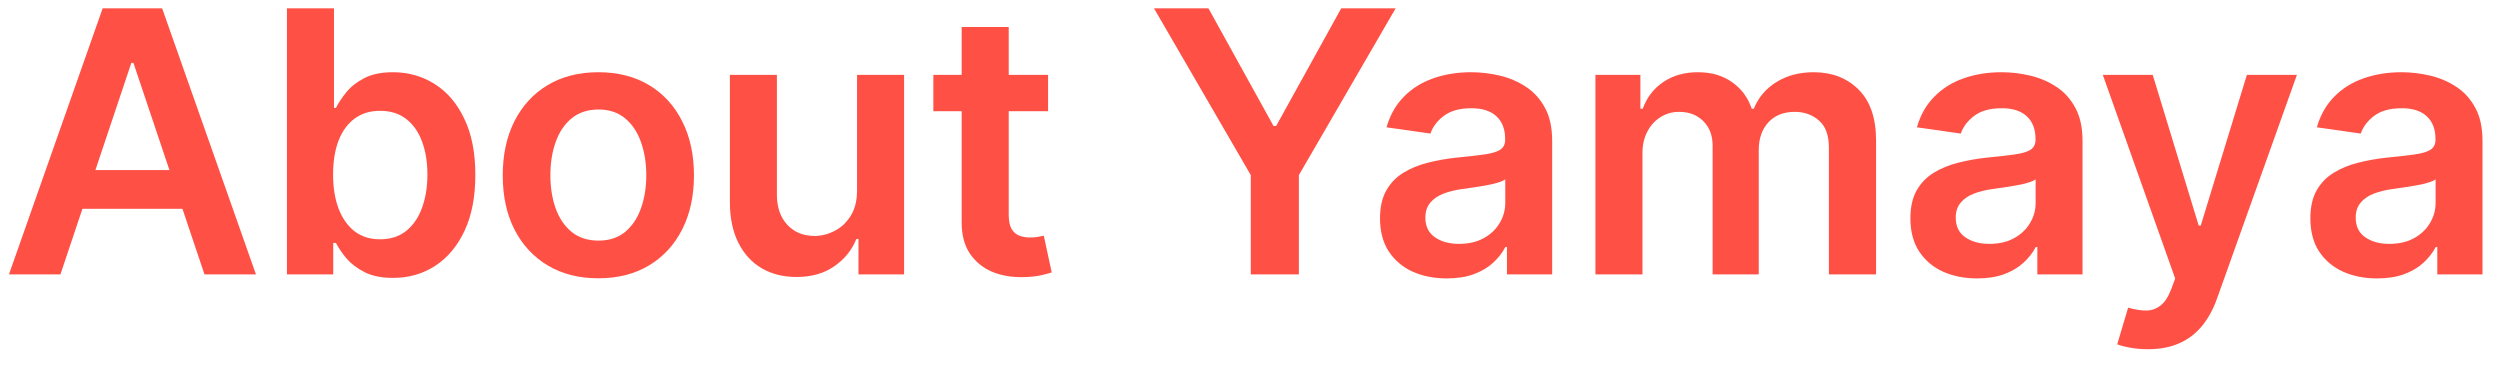
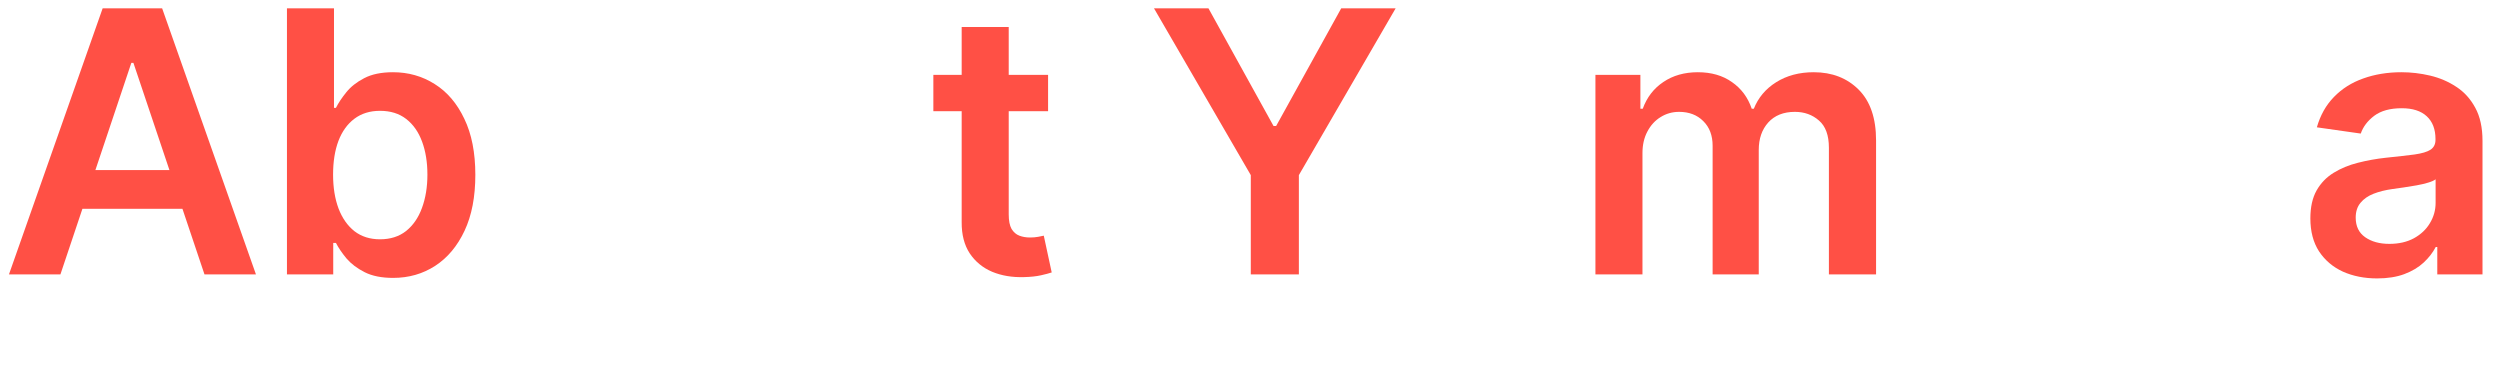
<svg xmlns="http://www.w3.org/2000/svg" width="82" height="12" viewBox="0 0 82 12" fill="none">
  <path d="M77.97 9.132C77.555 9.132 77.182 9.058 76.85 8.911C76.52 8.76 76.259 8.538 76.065 8.246C75.875 7.953 75.78 7.592 75.78 7.163C75.78 6.794 75.848 6.489 75.984 6.247C76.121 6.006 76.307 5.813 76.543 5.668C76.778 5.523 77.044 5.413 77.34 5.339C77.638 5.263 77.946 5.207 78.264 5.173C78.648 5.134 78.959 5.098 79.198 5.067C79.436 5.033 79.609 4.982 79.717 4.913C79.828 4.842 79.884 4.733 79.884 4.585V4.56C79.884 4.239 79.788 3.99 79.598 3.814C79.408 3.638 79.134 3.55 78.776 3.55C78.398 3.55 78.098 3.632 77.876 3.797C77.658 3.962 77.51 4.156 77.433 4.381L75.993 4.176C76.107 3.778 76.294 3.446 76.555 3.179C76.817 2.909 77.136 2.707 77.514 2.574C77.892 2.438 78.31 2.369 78.767 2.369C79.082 2.369 79.396 2.406 79.709 2.48C80.021 2.554 80.307 2.676 80.565 2.847C80.824 3.014 81.031 3.243 81.188 3.533C81.347 3.822 81.426 4.185 81.426 4.619V9H79.943V8.101H79.892C79.798 8.283 79.666 8.453 79.496 8.612C79.328 8.768 79.117 8.895 78.861 8.991C78.608 9.085 78.311 9.132 77.97 9.132ZM78.371 7.999C78.68 7.999 78.949 7.938 79.176 7.815C79.403 7.69 79.578 7.526 79.7 7.321C79.825 7.116 79.888 6.893 79.888 6.652V5.881C79.84 5.92 79.757 5.957 79.641 5.991C79.527 6.026 79.399 6.055 79.257 6.081C79.115 6.107 78.975 6.129 78.835 6.149C78.696 6.169 78.575 6.186 78.473 6.2C78.243 6.232 78.037 6.283 77.855 6.354C77.673 6.425 77.53 6.524 77.425 6.652C77.32 6.777 77.267 6.939 77.267 7.138C77.267 7.422 77.371 7.636 77.578 7.781C77.786 7.926 78.05 7.999 78.371 7.999Z" fill="#FF5045" />
-   <path d="M70.451 11.454C70.241 11.454 70.046 11.438 69.867 11.403C69.691 11.372 69.55 11.335 69.445 11.293L69.803 10.091C70.028 10.156 70.228 10.188 70.404 10.185C70.58 10.182 70.735 10.126 70.869 10.018C71.005 9.913 71.12 9.737 71.214 9.49L71.346 9.136L68.972 2.455H70.609L72.117 7.398H72.185L73.698 2.455H75.339L72.718 9.793C72.596 10.139 72.434 10.436 72.232 10.683C72.031 10.933 71.783 11.124 71.491 11.254C71.201 11.388 70.854 11.454 70.451 11.454Z" fill="#FF5045" />
-   <path d="M64.852 9.132C64.437 9.132 64.063 9.058 63.731 8.911C63.401 8.76 63.14 8.538 62.947 8.246C62.756 7.953 62.661 7.592 62.661 7.163C62.661 6.794 62.729 6.489 62.866 6.247C63.002 6.006 63.188 5.813 63.424 5.668C63.66 5.523 63.925 5.413 64.221 5.339C64.519 5.263 64.827 5.207 65.145 5.173C65.529 5.134 65.84 5.098 66.079 5.067C66.317 5.033 66.491 4.982 66.599 4.913C66.709 4.842 66.765 4.733 66.765 4.585V4.56C66.765 4.239 66.67 3.99 66.479 3.814C66.289 3.638 66.015 3.55 65.657 3.55C65.279 3.55 64.979 3.632 64.758 3.797C64.539 3.962 64.391 4.156 64.314 4.381L62.874 4.176C62.988 3.778 63.175 3.446 63.437 3.179C63.698 2.909 64.018 2.707 64.395 2.574C64.773 2.438 65.191 2.369 65.648 2.369C65.964 2.369 66.278 2.406 66.59 2.48C66.903 2.554 67.188 2.676 67.447 2.847C67.705 3.014 67.913 3.243 68.069 3.533C68.228 3.822 68.307 4.185 68.307 4.619V9H66.825V8.101H66.773C66.68 8.283 66.547 8.453 66.377 8.612C66.209 8.768 65.998 8.895 65.742 8.991C65.489 9.085 65.192 9.132 64.852 9.132ZM65.252 7.999C65.562 7.999 65.83 7.938 66.057 7.815C66.285 7.69 66.459 7.526 66.582 7.321C66.707 7.116 66.769 6.893 66.769 6.652V5.881C66.721 5.92 66.638 5.957 66.522 5.991C66.408 6.026 66.281 6.055 66.138 6.081C65.996 6.107 65.856 6.129 65.716 6.149C65.577 6.169 65.457 6.186 65.354 6.2C65.124 6.232 64.918 6.283 64.736 6.354C64.555 6.425 64.411 6.524 64.306 6.652C64.201 6.777 64.148 6.939 64.148 7.138C64.148 7.422 64.252 7.636 64.459 7.781C64.667 7.926 64.931 7.999 65.252 7.999Z" fill="#FF5045" />
  <path d="M52.33 9V2.455H53.805V3.567H53.882C54.018 3.192 54.244 2.899 54.559 2.689C54.874 2.476 55.251 2.369 55.688 2.369C56.132 2.369 56.505 2.477 56.809 2.693C57.116 2.906 57.332 3.197 57.457 3.567H57.525C57.67 3.203 57.914 2.913 58.258 2.697C58.605 2.479 59.015 2.369 59.489 2.369C60.092 2.369 60.583 2.56 60.964 2.94C61.345 3.321 61.535 3.876 61.535 4.607V9H59.988V4.845C59.988 4.439 59.88 4.142 59.664 3.955C59.448 3.764 59.184 3.669 58.872 3.669C58.499 3.669 58.208 3.786 57.998 4.018C57.791 4.249 57.687 4.548 57.687 4.918V9H56.174V4.781C56.174 4.443 56.072 4.173 55.867 3.972C55.666 3.77 55.401 3.669 55.075 3.669C54.853 3.669 54.651 3.726 54.47 3.839C54.288 3.95 54.143 4.108 54.035 4.313C53.927 4.514 53.873 4.75 53.873 5.02V9H52.33Z" fill="#FF5045" />
-   <path d="M47.455 9.132C47.041 9.132 46.667 9.058 46.335 8.911C46.005 8.76 45.744 8.538 45.55 8.246C45.36 7.953 45.265 7.592 45.265 7.163C45.265 6.794 45.333 6.489 45.47 6.247C45.606 6.006 45.792 5.813 46.028 5.668C46.264 5.523 46.529 5.413 46.825 5.339C47.123 5.263 47.431 5.207 47.749 5.173C48.133 5.134 48.444 5.098 48.683 5.067C48.921 5.033 49.095 4.982 49.203 4.913C49.313 4.842 49.369 4.733 49.369 4.585V4.56C49.369 4.239 49.273 3.99 49.083 3.814C48.893 3.638 48.619 3.55 48.261 3.55C47.883 3.55 47.583 3.632 47.362 3.797C47.143 3.962 46.995 4.156 46.918 4.381L45.478 4.176C45.592 3.778 45.779 3.446 46.041 3.179C46.302 2.909 46.621 2.707 46.999 2.574C47.377 2.438 47.795 2.369 48.252 2.369C48.568 2.369 48.882 2.406 49.194 2.48C49.507 2.554 49.792 2.676 50.05 2.847C50.309 3.014 50.516 3.243 50.673 3.533C50.832 3.822 50.911 4.185 50.911 4.619V9H49.428V8.101H49.377C49.283 8.283 49.151 8.453 48.981 8.612C48.813 8.768 48.602 8.895 48.346 8.991C48.093 9.085 47.796 9.132 47.455 9.132ZM47.856 7.999C48.166 7.999 48.434 7.938 48.661 7.815C48.889 7.69 49.063 7.526 49.185 7.321C49.31 7.116 49.373 6.893 49.373 6.652V5.881C49.325 5.92 49.242 5.957 49.126 5.991C49.012 6.026 48.884 6.055 48.742 6.081C48.6 6.107 48.46 6.129 48.32 6.149C48.181 6.169 48.06 6.186 47.958 6.2C47.728 6.232 47.522 6.283 47.34 6.354C47.158 6.425 47.015 6.524 46.91 6.652C46.805 6.777 46.752 6.939 46.752 7.138C46.752 7.422 46.856 7.636 47.063 7.781C47.271 7.926 47.535 7.999 47.856 7.999Z" fill="#FF5045" />
  <path d="M37.851 0.273H39.637L41.772 4.133H41.857L43.992 0.273H45.777L42.603 5.744V9H41.026V5.744L37.851 0.273Z" fill="#FF5045" />
  <path d="M34.377 2.455V3.648H30.614V2.455H34.377ZM31.543 0.886H33.086V7.031C33.086 7.239 33.117 7.398 33.179 7.509C33.245 7.616 33.33 7.69 33.435 7.73C33.54 7.77 33.657 7.79 33.785 7.79C33.881 7.79 33.969 7.783 34.049 7.768C34.131 7.754 34.194 7.741 34.236 7.73L34.496 8.936C34.414 8.964 34.296 8.996 34.142 9.03C33.992 9.064 33.807 9.084 33.589 9.089C33.202 9.101 32.854 9.043 32.544 8.915C32.235 8.784 31.989 8.582 31.807 8.31C31.628 8.037 31.54 7.696 31.543 7.287V0.886Z" fill="#FF5045" />
-   <path d="M28.111 6.247V2.455H29.654V9H28.158V7.837H28.09C27.942 8.203 27.7 8.503 27.361 8.736C27.026 8.969 26.613 9.085 26.121 9.085C25.692 9.085 25.313 8.99 24.984 8.8C24.657 8.607 24.401 8.327 24.217 7.96C24.032 7.591 23.94 7.145 23.94 6.622V2.455H25.482V6.384C25.482 6.798 25.596 7.128 25.823 7.372C26.05 7.616 26.349 7.739 26.718 7.739C26.945 7.739 27.165 7.683 27.378 7.572C27.592 7.462 27.766 7.297 27.903 7.078C28.042 6.857 28.111 6.58 28.111 6.247Z" fill="#FF5045" />
-   <path d="M19.626 9.128C18.987 9.128 18.433 8.987 17.964 8.706C17.495 8.425 17.132 8.031 16.873 7.526C16.617 7.02 16.49 6.429 16.49 5.753C16.49 5.077 16.617 4.484 16.873 3.976C17.132 3.467 17.495 3.072 17.964 2.791C18.433 2.51 18.987 2.369 19.626 2.369C20.265 2.369 20.819 2.51 21.288 2.791C21.757 3.072 22.119 3.467 22.375 3.976C22.633 4.484 22.762 5.077 22.762 5.753C22.762 6.429 22.633 7.02 22.375 7.526C22.119 8.031 21.757 8.425 21.288 8.706C20.819 8.987 20.265 9.128 19.626 9.128ZM19.634 7.892C19.981 7.892 20.271 7.797 20.504 7.607C20.737 7.413 20.91 7.155 21.024 6.831C21.14 6.507 21.198 6.146 21.198 5.749C21.198 5.348 21.14 4.986 21.024 4.662C20.91 4.335 20.737 4.075 20.504 3.882C20.271 3.689 19.981 3.592 19.634 3.592C19.279 3.592 18.984 3.689 18.748 3.882C18.515 4.075 18.34 4.335 18.224 4.662C18.11 4.986 18.053 5.348 18.053 5.749C18.053 6.146 18.11 6.507 18.224 6.831C18.34 7.155 18.515 7.413 18.748 7.607C18.984 7.797 19.279 7.892 19.634 7.892Z" fill="#FF5045" />
  <path d="M9.412 9V0.273H10.955V3.537H11.019C11.099 3.378 11.211 3.209 11.356 3.03C11.501 2.848 11.697 2.693 11.944 2.565C12.191 2.435 12.506 2.369 12.89 2.369C13.395 2.369 13.851 2.499 14.258 2.757C14.667 3.013 14.991 3.392 15.229 3.895C15.471 4.395 15.591 5.008 15.591 5.736C15.591 6.455 15.474 7.065 15.238 7.568C15.002 8.071 14.681 8.455 14.275 8.719C13.868 8.983 13.408 9.115 12.894 9.115C12.519 9.115 12.208 9.053 11.961 8.928C11.714 8.803 11.515 8.652 11.364 8.476C11.216 8.297 11.101 8.128 11.019 7.969H10.93V9H9.412ZM10.925 5.727C10.925 6.151 10.985 6.521 11.104 6.839C11.226 7.158 11.401 7.406 11.628 7.585C11.858 7.761 12.137 7.849 12.464 7.849C12.805 7.849 13.09 7.758 13.32 7.577C13.55 7.392 13.724 7.141 13.84 6.822C13.959 6.501 14.019 6.136 14.019 5.727C14.019 5.321 13.961 4.96 13.844 4.645C13.728 4.33 13.555 4.082 13.324 3.903C13.094 3.724 12.807 3.635 12.464 3.635C12.134 3.635 11.854 3.722 11.624 3.895C11.394 4.068 11.219 4.311 11.1 4.624C10.983 4.936 10.925 5.304 10.925 5.727Z" fill="#FF5045" />
  <path d="M1.982 9H0.294L3.367 0.273H5.318L8.395 9H6.707L4.376 2.062H4.308L1.982 9ZM2.037 5.578H6.639V6.848H2.037V5.578Z" fill="#FF5045" />
</svg>